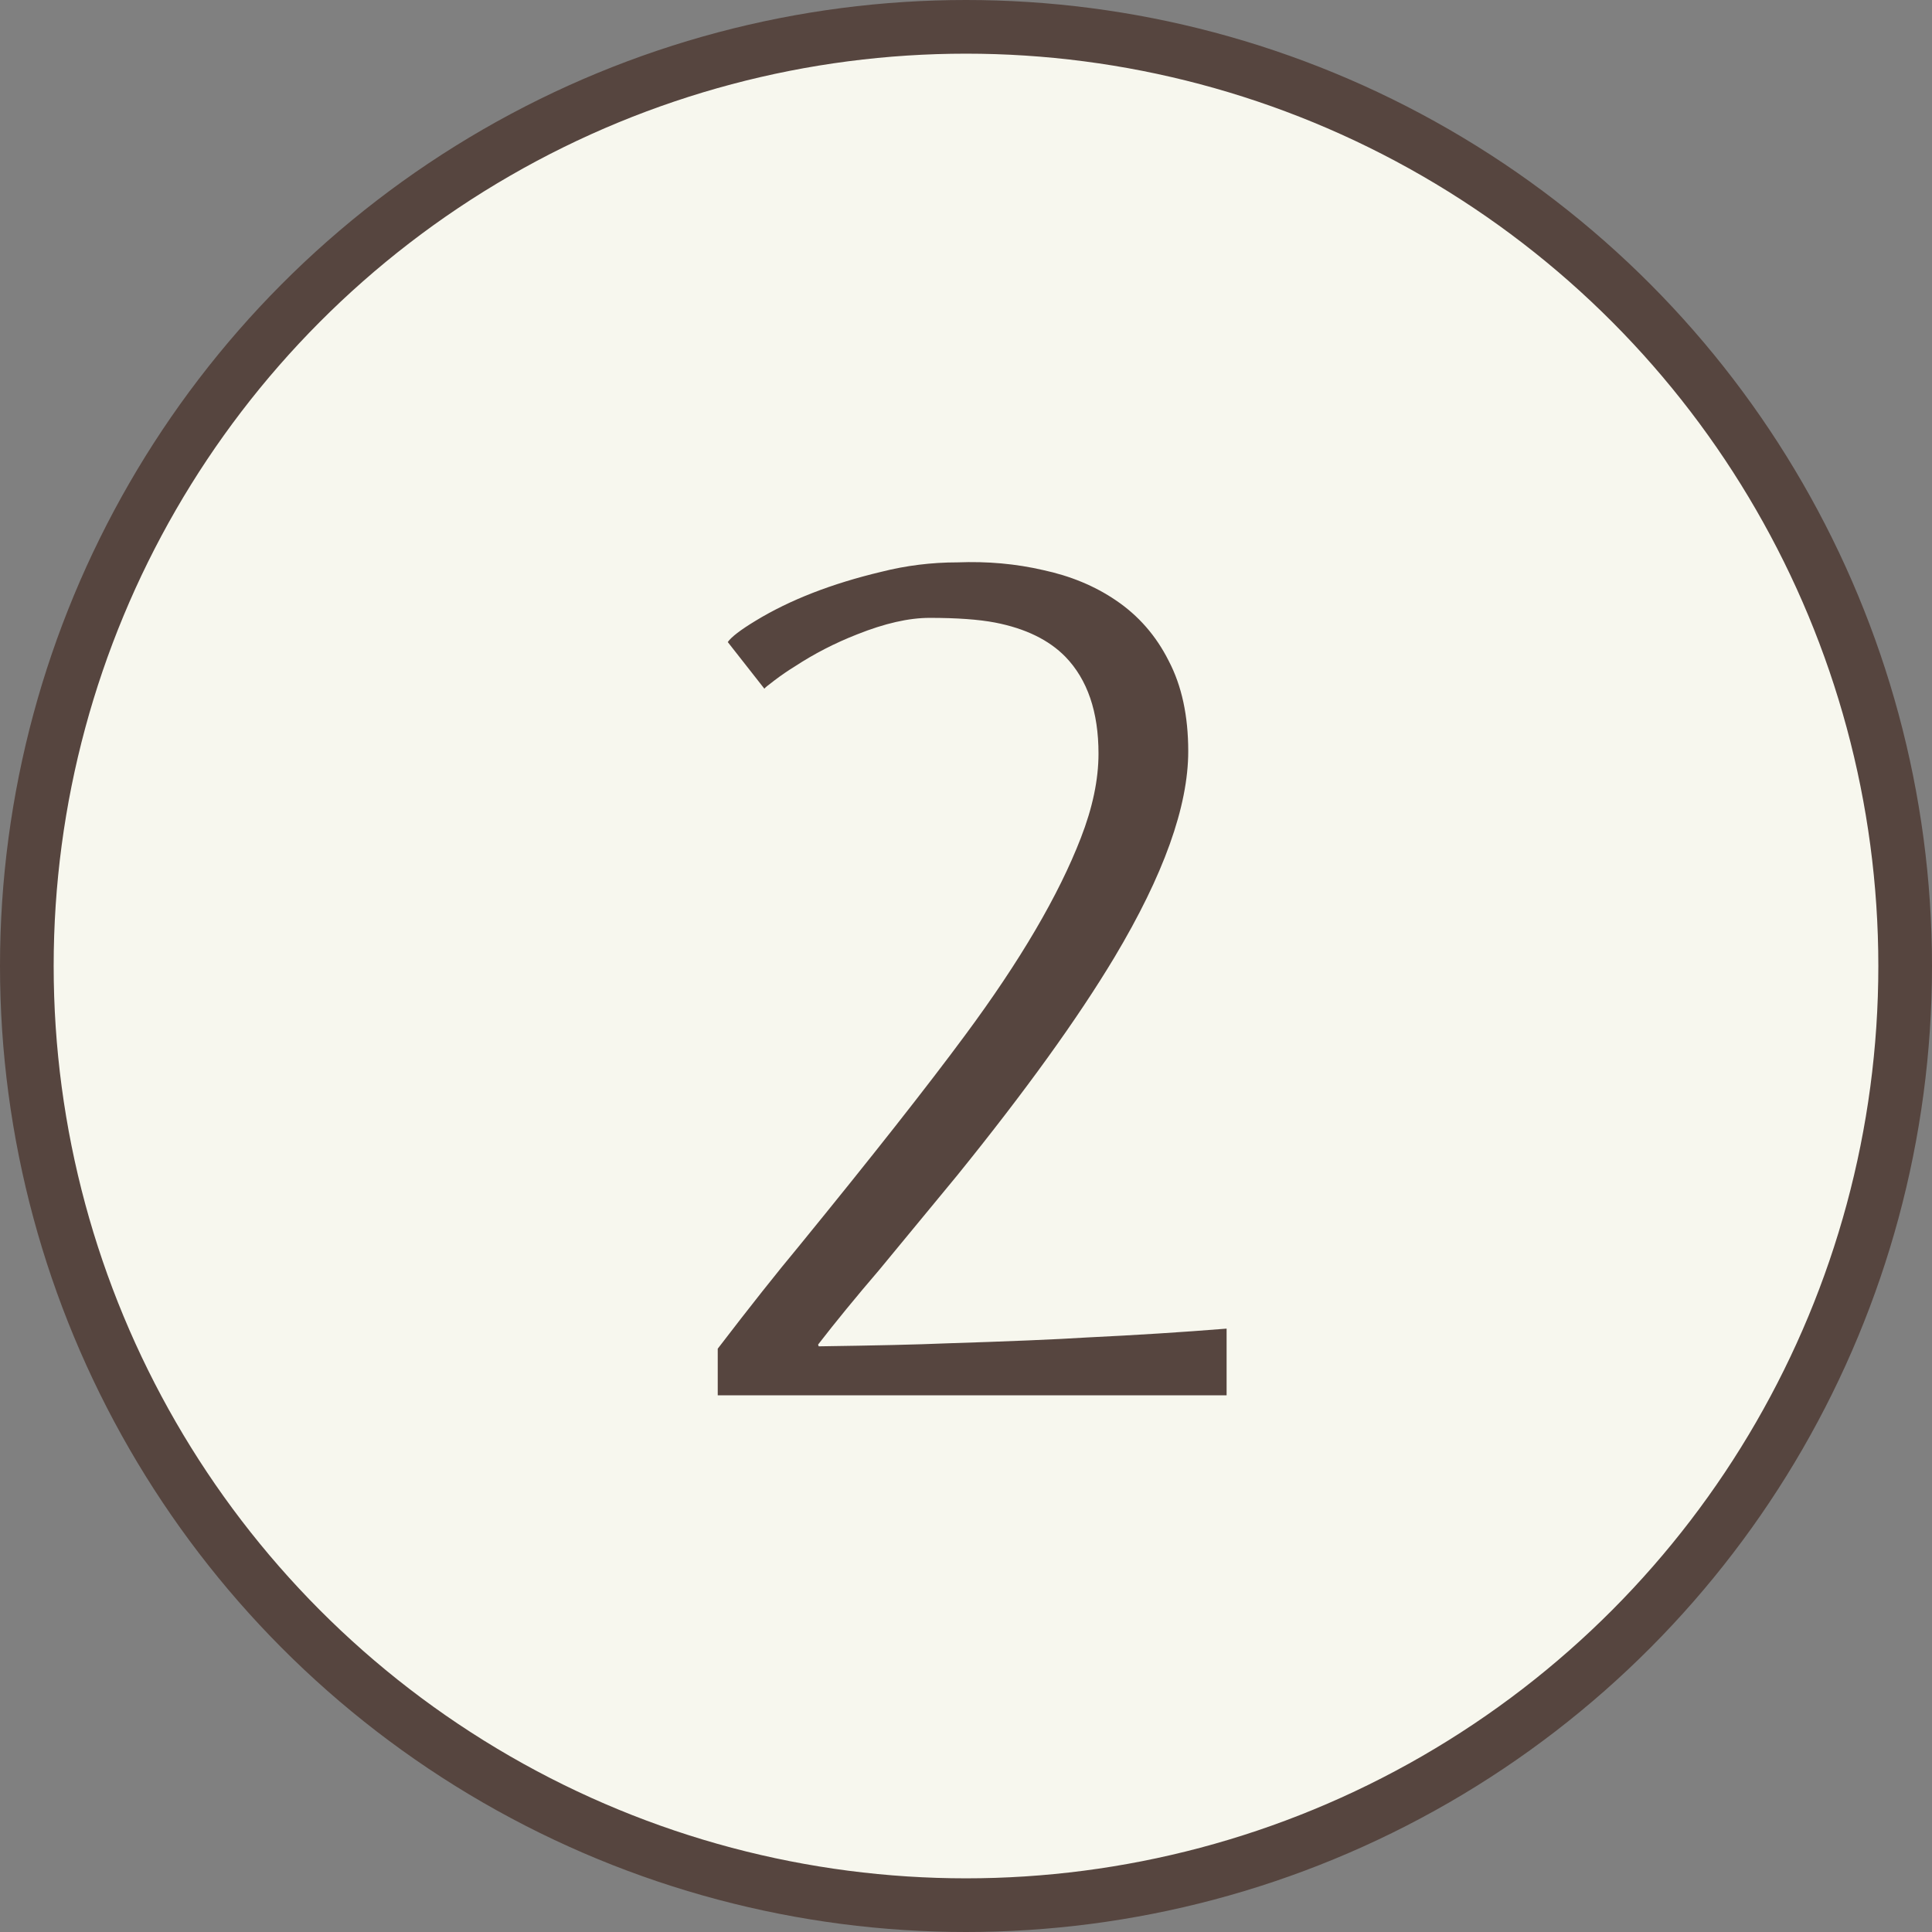
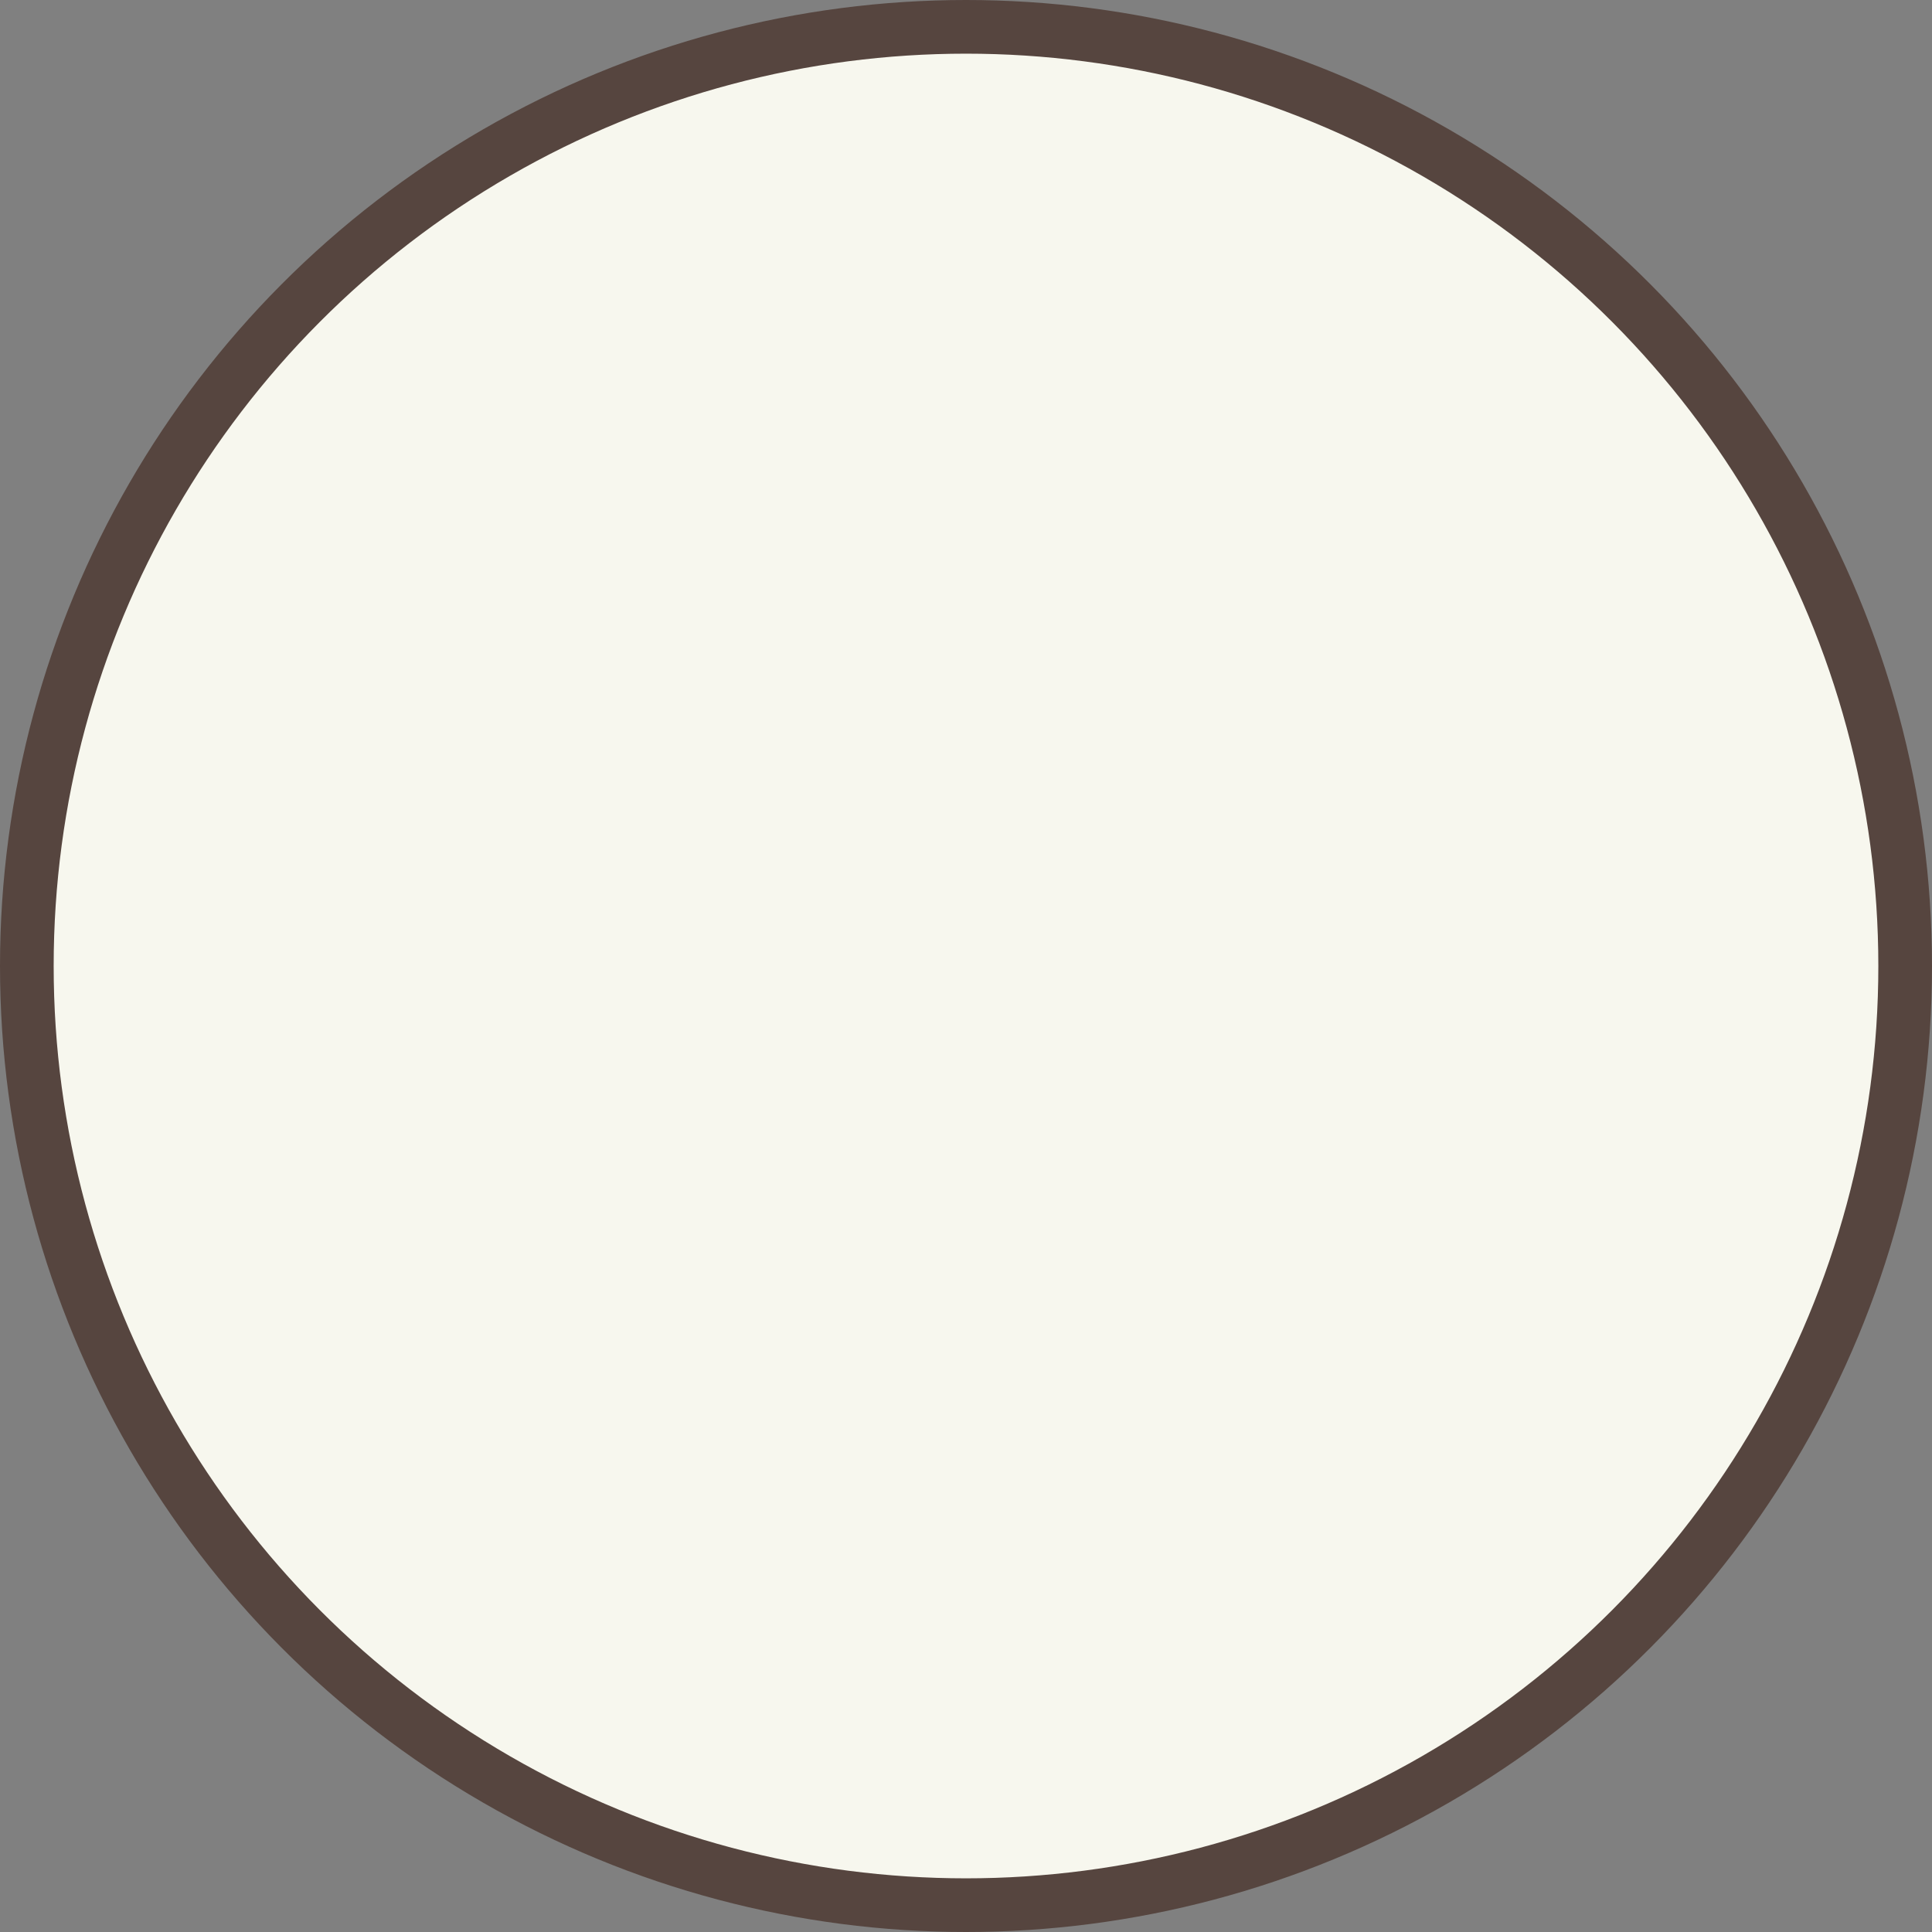
<svg xmlns="http://www.w3.org/2000/svg" width="36" height="36" viewBox="0 0 36 36" fill="none">
  <rect x="0" y="0" width="36" height="36" fill="#808080" stroke="none" />
  <circle cx="18" cy="18" r="17.5" fill="#F7F7EE" stroke="#56453F" />
-   <path d="M20.249 24.922C21.166 24.878 22.035 24.823 22.856 24.757V26H13.374V25.131C13.975 24.346 14.478 23.712 14.881 23.228C16.245 21.556 17.279 20.243 17.983 19.29C19.01 17.904 19.728 16.679 20.139 15.616C20.359 15.051 20.469 14.527 20.469 14.043C20.469 13.266 20.264 12.664 19.853 12.239C19.545 11.924 19.109 11.711 18.544 11.601C18.236 11.542 17.829 11.513 17.323 11.513C16.934 11.513 16.483 11.616 15.97 11.821C15.559 11.982 15.174 12.18 14.815 12.415C14.683 12.496 14.555 12.584 14.43 12.679C14.313 12.767 14.25 12.818 14.243 12.833L13.561 11.964C13.627 11.869 13.799 11.737 14.078 11.568C14.716 11.179 15.497 10.875 16.421 10.655C16.883 10.538 17.356 10.479 17.84 10.479C18.397 10.457 18.929 10.505 19.435 10.622C19.948 10.732 20.399 10.919 20.788 11.183C21.213 11.469 21.543 11.847 21.778 12.316C22.02 12.778 22.141 13.339 22.141 13.999C22.141 15.026 21.683 16.305 20.766 17.838C20.084 18.975 19.109 20.328 17.84 21.897L16.388 23.657C15.948 24.17 15.567 24.636 15.244 25.054L15.255 25.087C16.318 25.072 17.107 25.054 17.62 25.032C18.786 24.995 19.662 24.959 20.249 24.922Z" fill="#56453F" />
</svg>